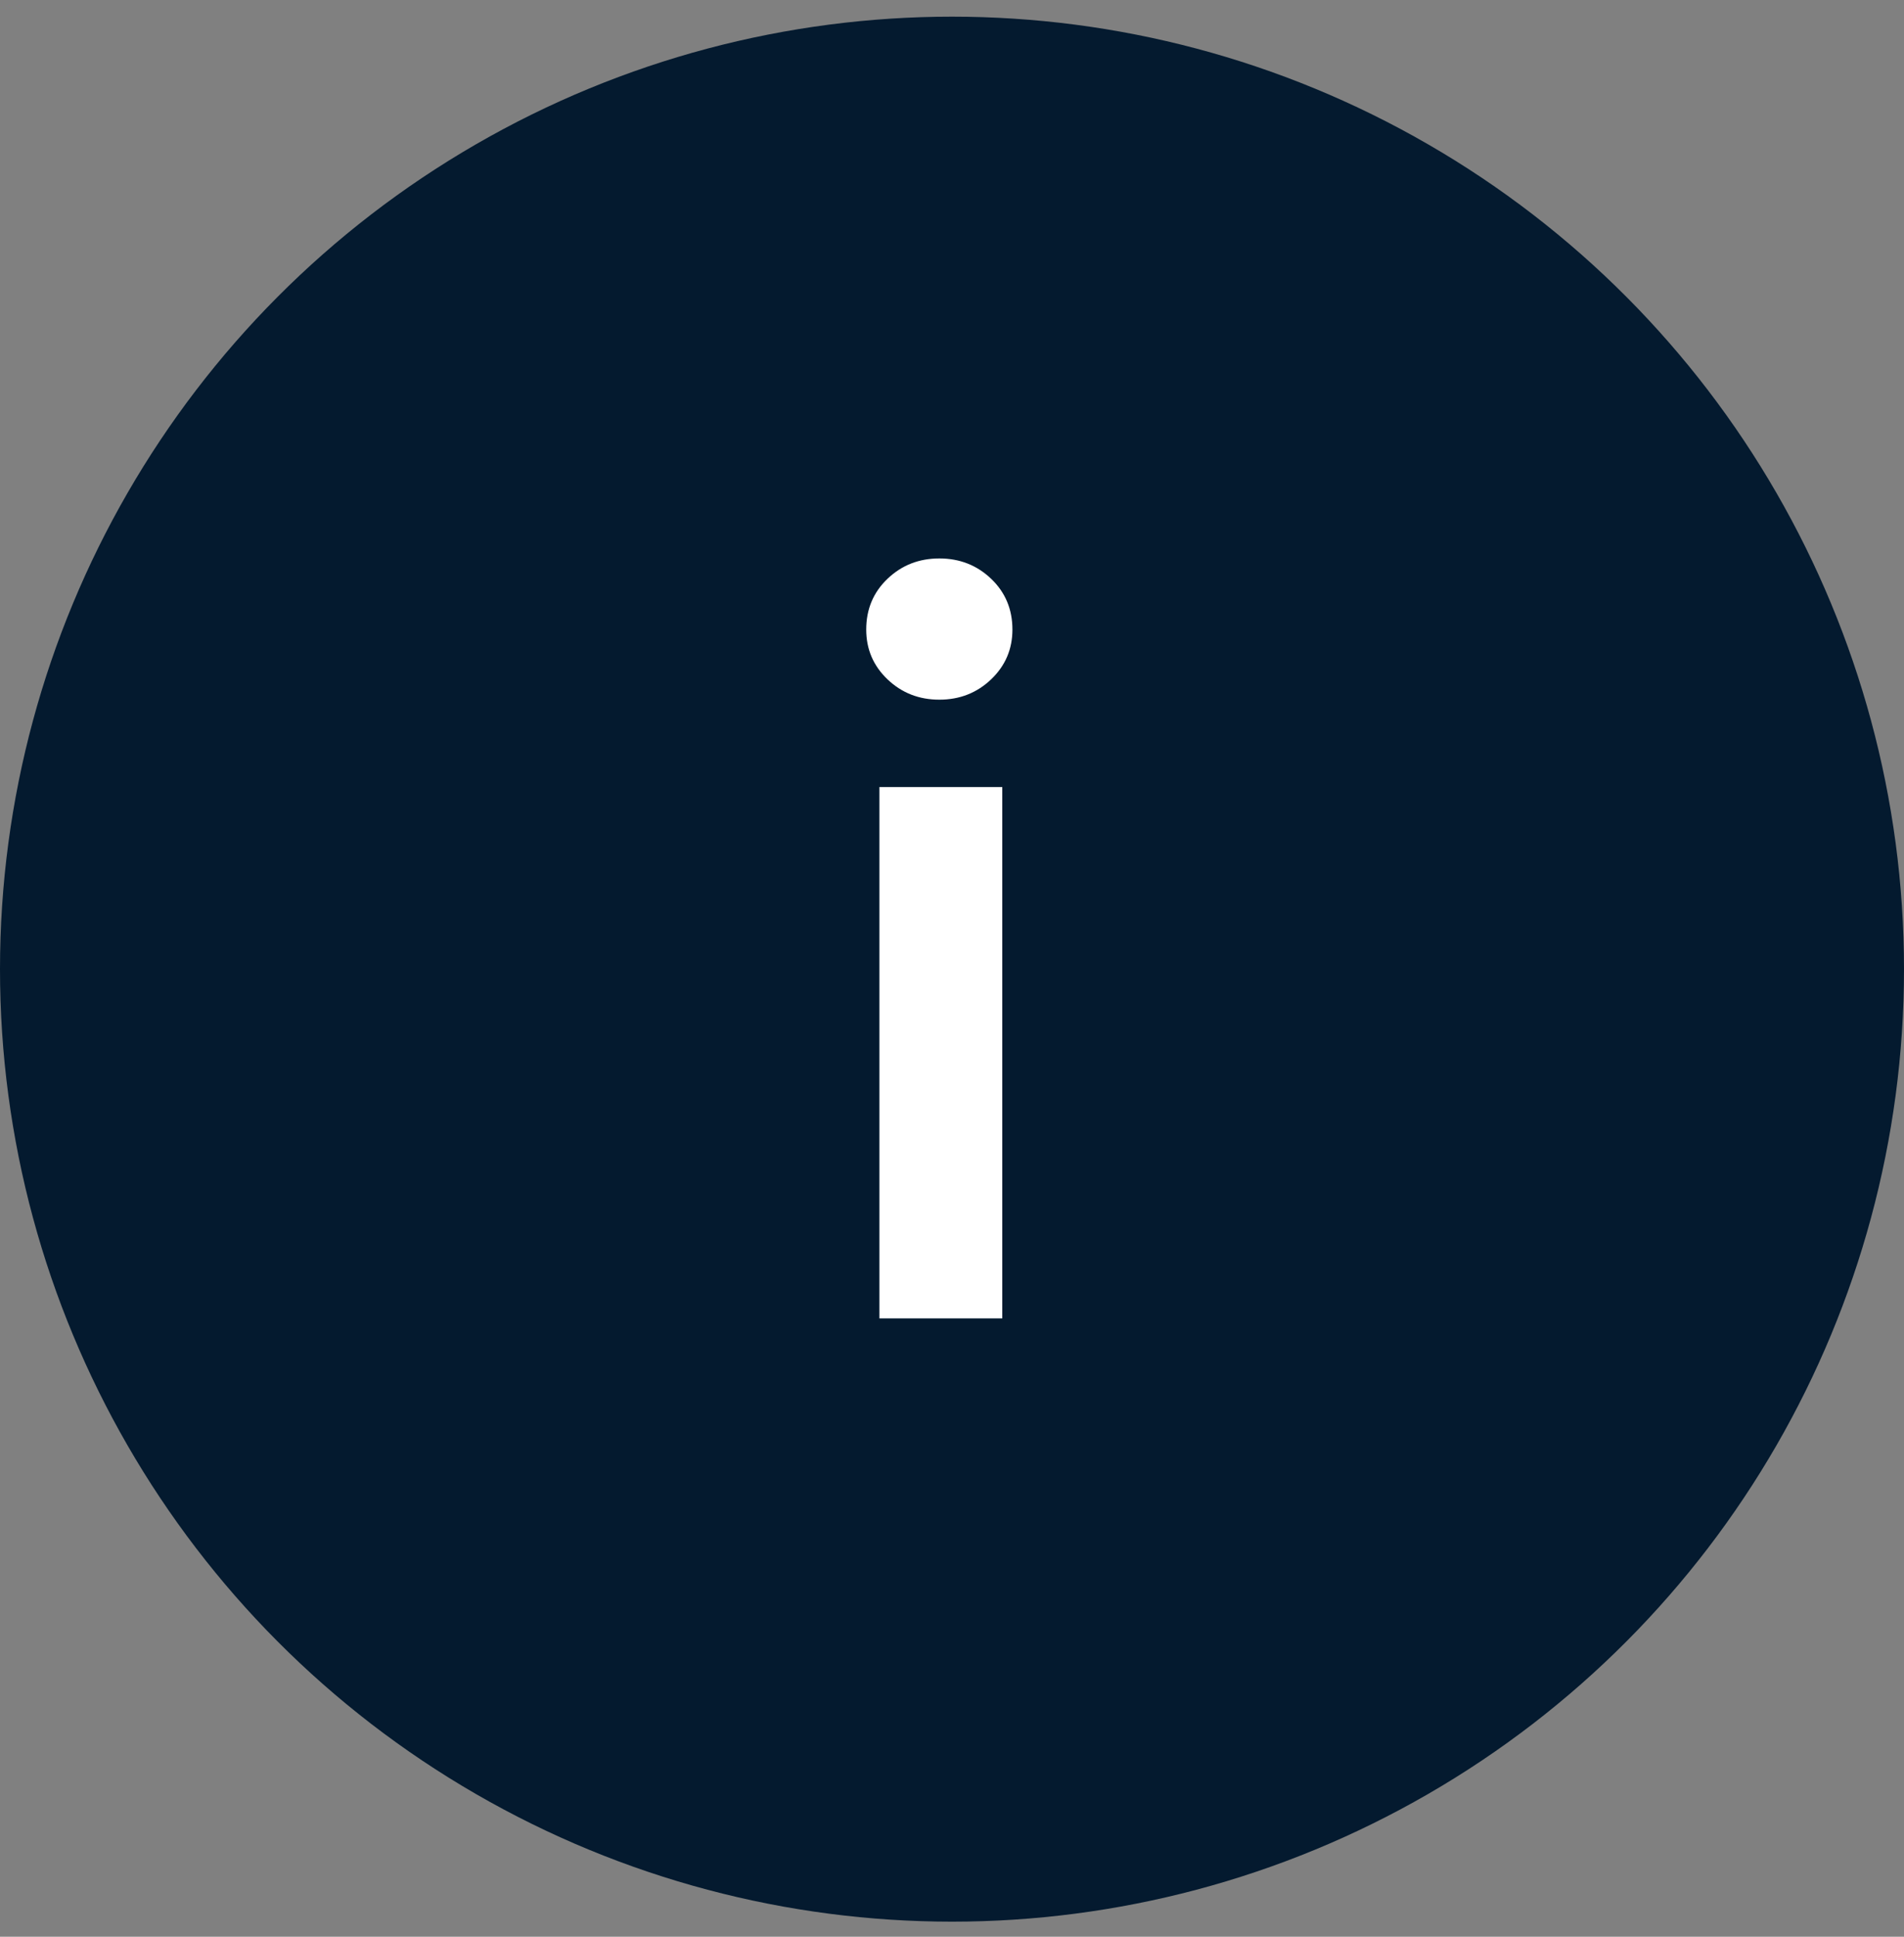
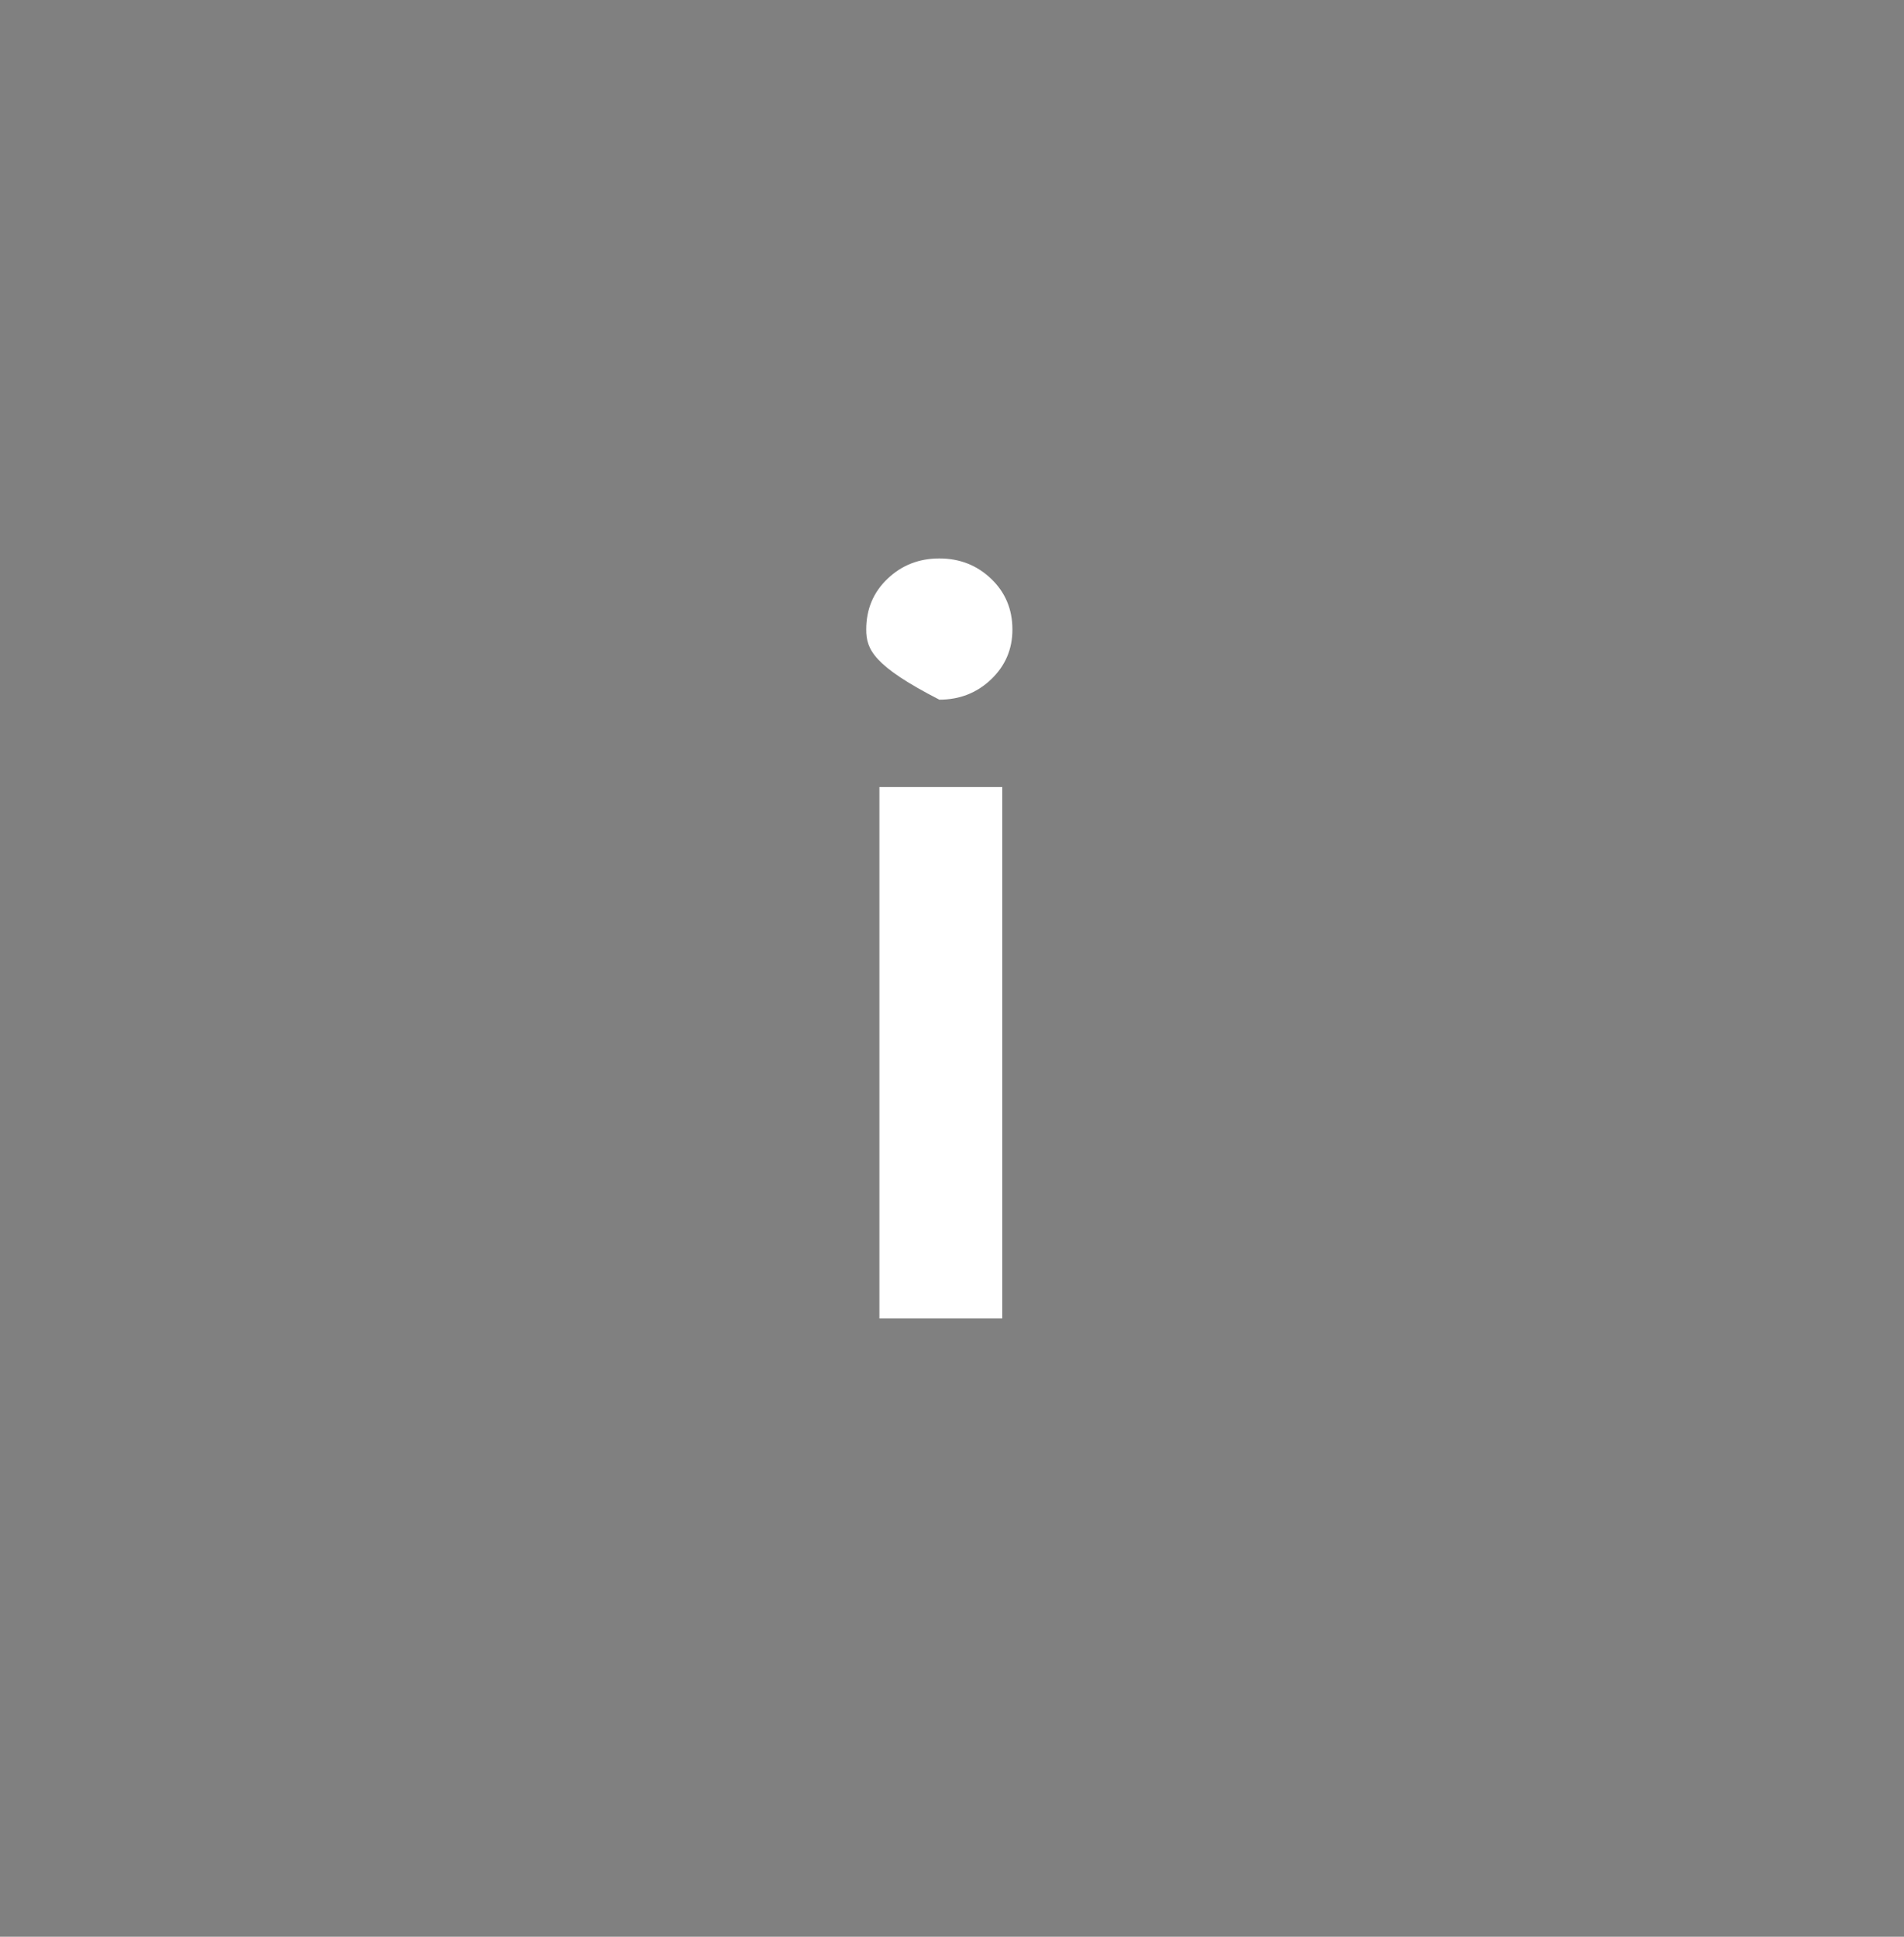
<svg xmlns="http://www.w3.org/2000/svg" width="60" height="61" viewBox="0 0 60 61" fill="none">
  <rect x="0" y="0" width="60" height="61" fill="#808080" stroke="none" />
-   <circle cx="30" cy="30.525" r="30" fill="#041A2F" />
-   <path d="M27.712 41.525V24.789H31.584V41.525H27.712ZM31.233 21.397C30.785 21.824 30.241 22.037 29.601 22.037C28.96 22.037 28.416 21.824 27.968 21.397C27.52 20.97 27.297 20.448 27.297 19.829C27.297 19.189 27.52 18.656 27.968 18.229C28.416 17.802 28.96 17.589 29.601 17.589C30.241 17.589 30.785 17.802 31.233 18.229C31.68 18.656 31.904 19.189 31.904 19.829C31.904 20.448 31.68 20.97 31.233 21.397Z" fill="white" />
+   <path d="M27.712 41.525V24.789H31.584V41.525H27.712ZM31.233 21.397C30.785 21.824 30.241 22.037 29.601 22.037C27.52 20.97 27.297 20.448 27.297 19.829C27.297 19.189 27.52 18.656 27.968 18.229C28.416 17.802 28.96 17.589 29.601 17.589C30.241 17.589 30.785 17.802 31.233 18.229C31.68 18.656 31.904 19.189 31.904 19.829C31.904 20.448 31.68 20.97 31.233 21.397Z" fill="white" />
</svg>